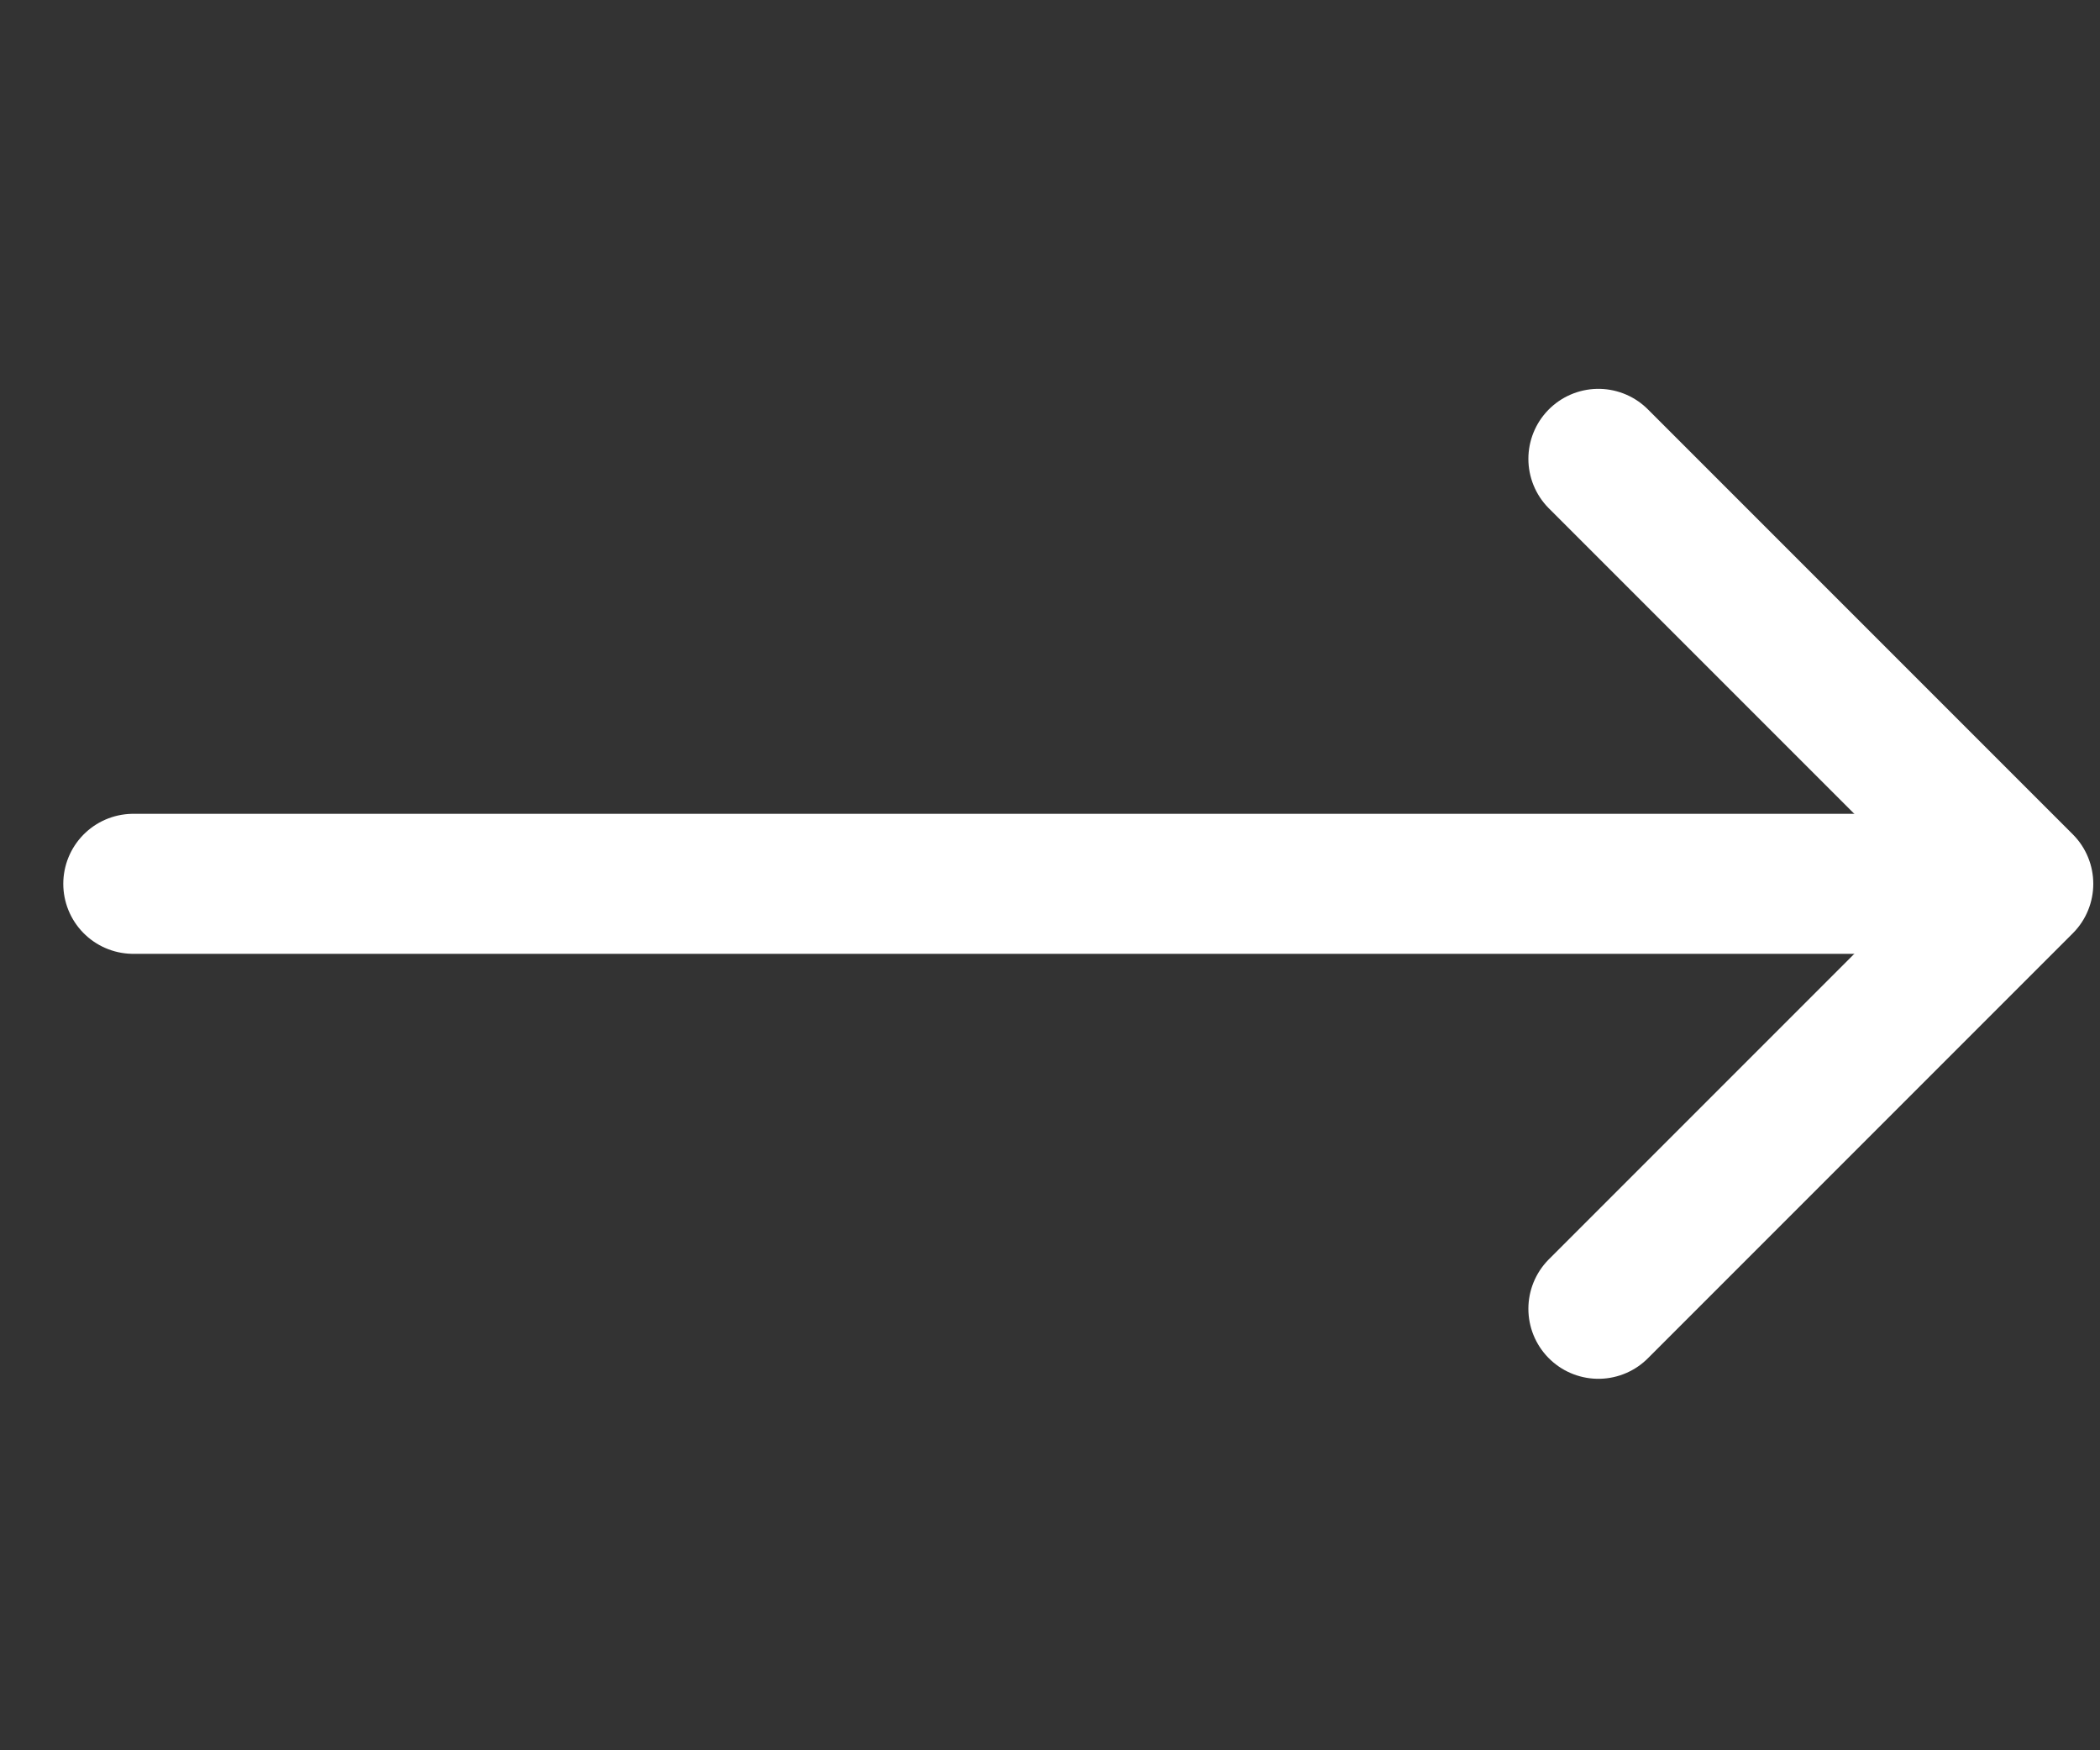
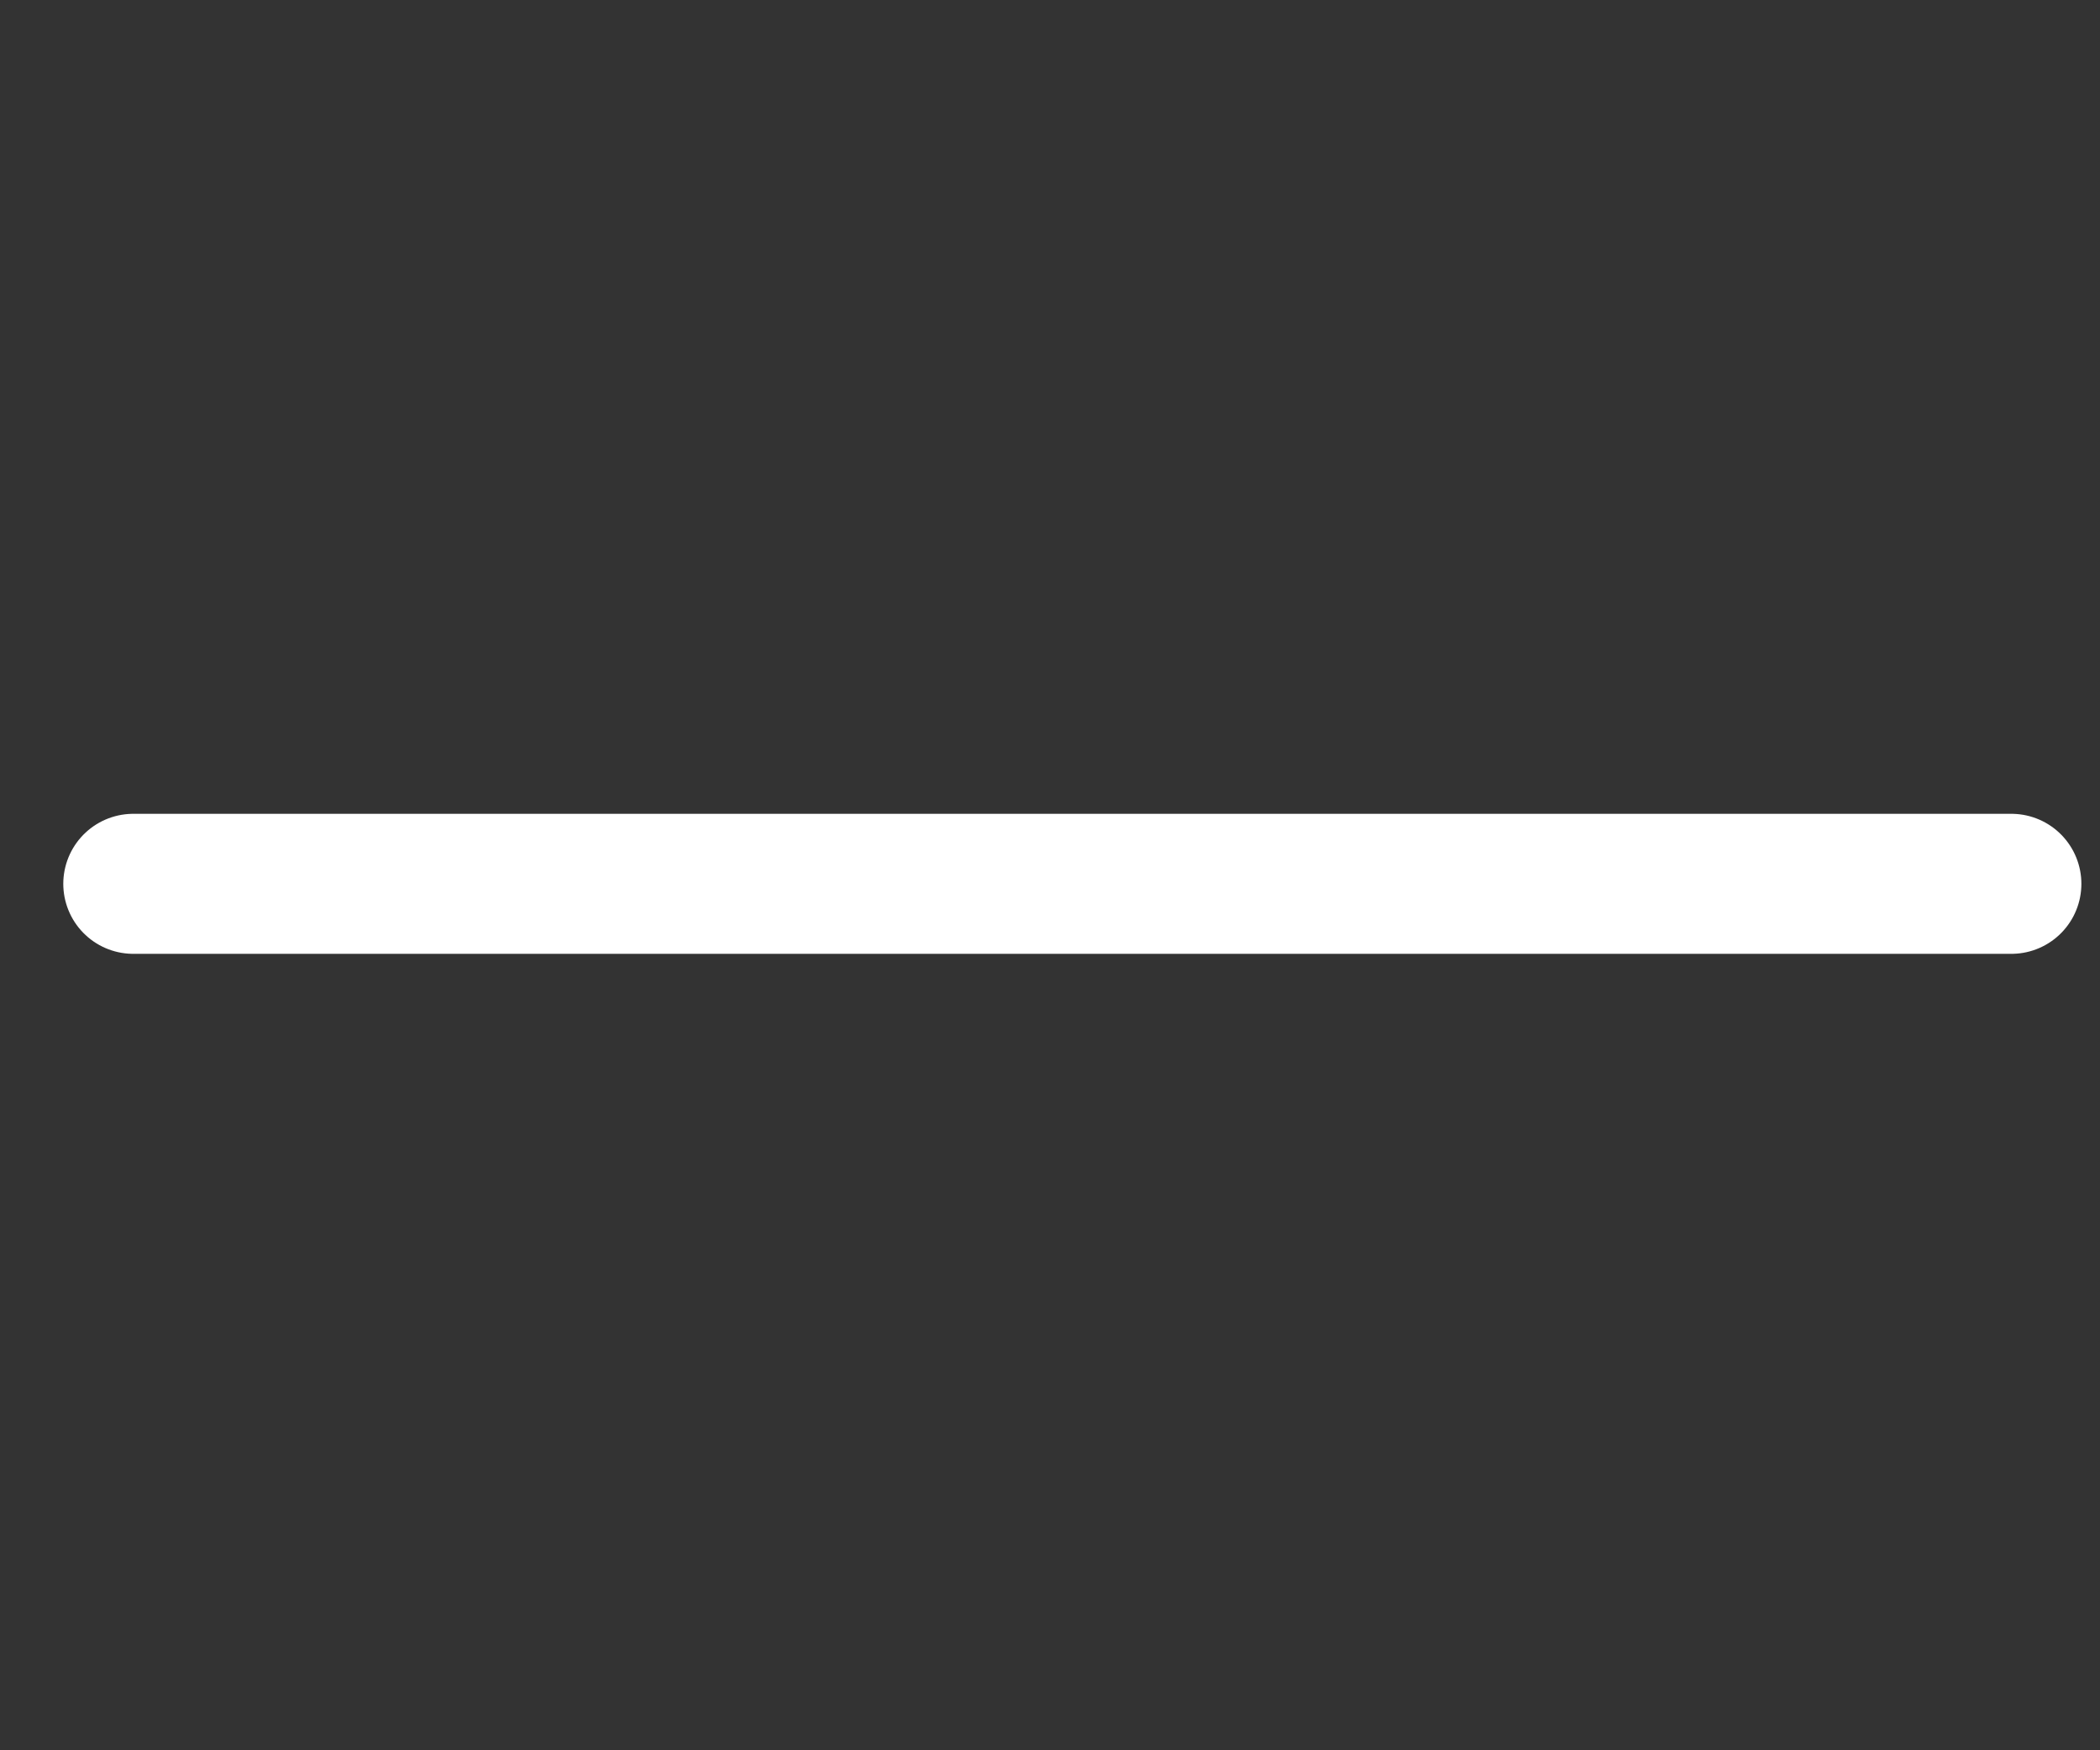
<svg xmlns="http://www.w3.org/2000/svg" width="30" height="25" viewBox="0 0 30 25" fill="none">
  <rect x="0" y="0" width="30" height="25" fill="#333333" stroke="none" />
  <g id="vuesax/linear/arrow-down">
    <g id="arrow-down">
-       <path id="Vector" d="M22.834 6.554L28.904 12.624L22.834 18.694" stroke="white" stroke-width="2" stroke-miterlimit="10" stroke-linecap="round" stroke-linejoin="round" />
      <path id="Vector_2" d="M1.904 12.624L28.734 12.624" stroke="white" stroke-width="2" stroke-miterlimit="10" stroke-linecap="round" stroke-linejoin="round" />
    </g>
  </g>
</svg>